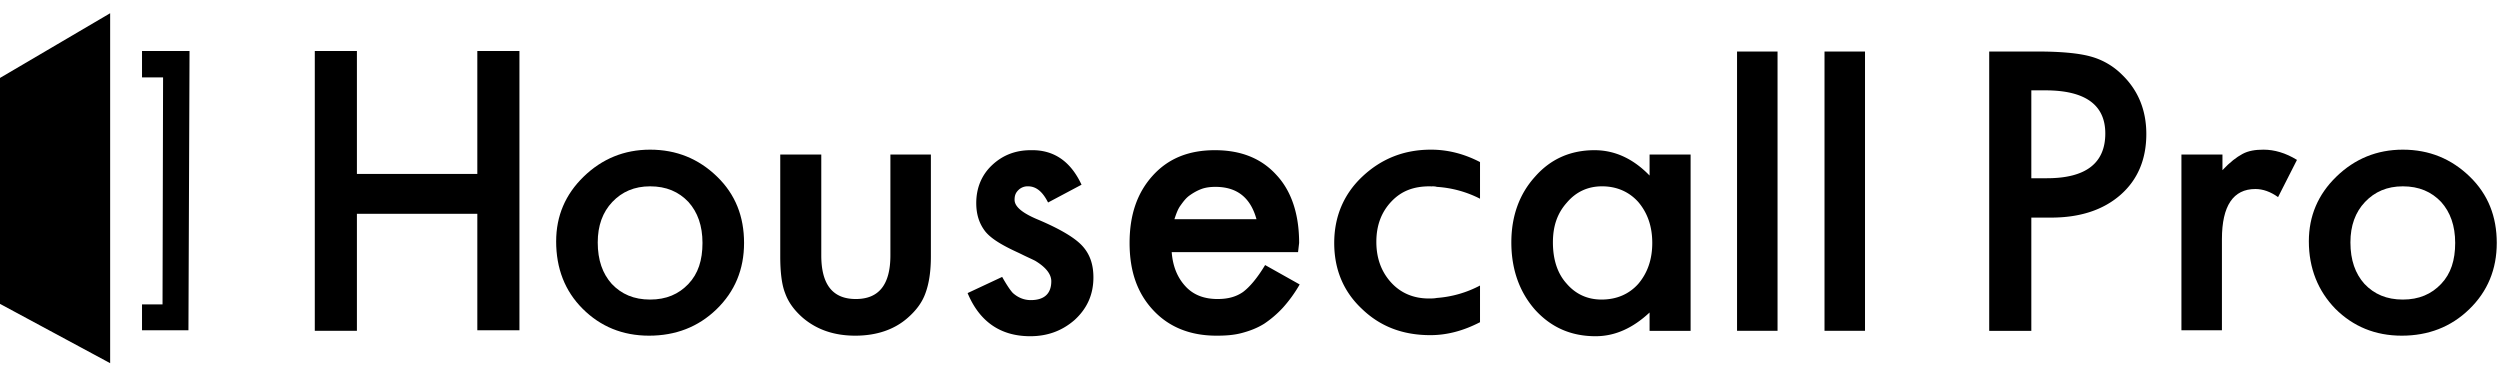
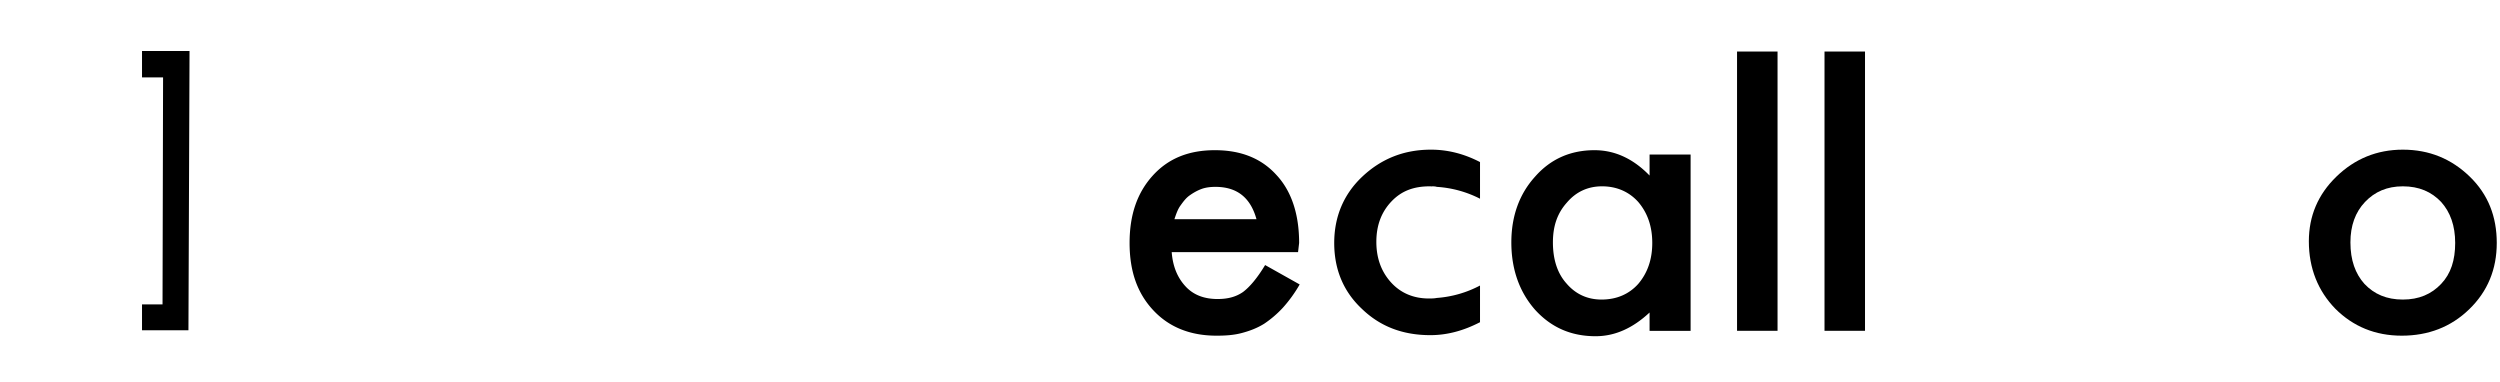
<svg xmlns="http://www.w3.org/2000/svg" width="170" height="26" fill="none">
-   <path fill="#000" d="M0 5.3v15.363l7.49 4.033V.9L0 5.3zm24.27 6.527h8.188v-8.36h2.864V22.46h-2.864v-7.92H24.27v7.956h-2.864V3.467h2.864v8.36z" />
-   <path fill="#000" fill-rule="evenodd" d="M37.819 16.41c0-1.723.624-3.19 1.872-4.4 1.248-1.21 2.754-1.833 4.516-1.833 1.8 0 3.305.623 4.553 1.833 1.249 1.21 1.836 2.713 1.836 4.51 0 1.797-.624 3.3-1.872 4.51-1.249 1.21-2.791 1.796-4.59 1.796-1.8 0-3.305-.623-4.516-1.833-1.212-1.21-1.8-2.75-1.8-4.583zm2.827.073c0 1.21.33 2.127.954 2.823.661.697 1.506 1.064 2.607 1.064 1.102 0 1.946-.367 2.607-1.064.661-.696.955-1.613.955-2.786s-.33-2.09-.955-2.787c-.66-.696-1.505-1.063-2.607-1.063-1.065 0-1.909.367-2.57 1.063-.66.697-.991 1.614-.991 2.75z" clip-rule="evenodd" />
-   <path fill="#000" d="M55.847 10.507v6.856c0 1.98.77 2.97 2.35 2.97 1.578 0 2.35-.99 2.35-2.97v-6.856H63.3v6.93c0 .953-.11 1.796-.367 2.493-.22.623-.624 1.173-1.212 1.686-.917.807-2.13 1.21-3.561 1.21-1.432 0-2.607-.403-3.562-1.21-.587-.513-.991-1.063-1.211-1.686-.22-.55-.33-1.393-.33-2.493v-6.93h2.79zm17.697 2.053-2.276 1.21c-.367-.733-.808-1.1-1.359-1.1a.886.886 0 0 0-.66.257c-.184.183-.258.366-.258.66 0 .476.551.916 1.616 1.356 1.469.624 2.46 1.21 2.974 1.76.514.55.771 1.247.771 2.163 0 1.174-.44 2.127-1.285 2.897-.844.733-1.836 1.1-3.01 1.1-2.02 0-3.452-.99-4.26-2.933l2.35-1.1c.33.587.587.953.734 1.1.33.293.734.477 1.212.477.918 0 1.395-.44 1.395-1.284 0-.477-.367-.953-1.101-1.393a16.65 16.65 0 0 0-.423-.202c-.137-.064-.275-.128-.422-.201a14.207 14.207 0 0 0-.422-.202 16.986 16.986 0 0 1-.422-.202c-.808-.403-1.359-.77-1.69-1.173-.403-.513-.623-1.137-.623-1.943 0-1.027.367-1.907 1.064-2.567.735-.697 1.616-1.027 2.644-1.027 1.579-.036 2.717.77 3.451 2.347z" />
  <path fill="#000" fill-rule="evenodd" d="M88.268 17.143h-8.592c.073.99.404 1.76.955 2.347.55.587 1.285.843 2.166.843.698 0 1.248-.146 1.726-.476.44-.33.954-.917 1.505-1.834l2.35 1.32a9.2 9.2 0 0 1-1.138 1.577 7.12 7.12 0 0 1-1.285 1.1c-.478.293-.955.476-1.506.623-.55.147-1.101.183-1.725.183-1.8 0-3.232-.586-4.296-1.723-1.102-1.173-1.616-2.677-1.616-4.583 0-1.907.514-3.41 1.579-4.583 1.065-1.174 2.46-1.724 4.222-1.724 1.763 0 3.158.55 4.186 1.687 1.028 1.1 1.542 2.677 1.542 4.62l-.073.623zm-2.827-2.236c-.404-1.467-1.322-2.2-2.79-2.2-.331 0-.662.036-.956.146-.293.11-.55.257-.807.44-.257.184-.44.44-.625.697-.183.257-.293.587-.403.916h5.58zm26.73-4.4h2.79v11.99h-2.79V21.25c-1.139 1.063-2.35 1.613-3.672 1.613-1.652 0-3.011-.587-4.112-1.796-1.065-1.21-1.616-2.75-1.616-4.584 0-1.796.551-3.3 1.616-4.473 1.064-1.21 2.423-1.797 4.038-1.797 1.396 0 2.644.587 3.746 1.724v-1.43zm-6.573 5.976c0 1.137.294 2.09.918 2.787.624.733 1.432 1.1 2.387 1.1 1.028 0 1.872-.367 2.497-1.064.624-.733.954-1.65.954-2.786 0-1.137-.33-2.053-.954-2.787-.625-.696-1.469-1.063-2.46-1.063-.955 0-1.763.367-2.387 1.1-.661.733-.955 1.613-.955 2.713z" clip-rule="evenodd" />
  <path fill="#000" d="M120.873 3.504v18.992h-2.754V3.504h2.754zm5.948 0v18.992h-2.754V3.504h2.754z" />
-   <path fill="#000" fill-rule="evenodd" d="M138.13 14.797v7.7h-2.864V3.503h3.267c1.579 0 2.791.11 3.599.33a4.8 4.8 0 0 1 2.166 1.246c1.102 1.064 1.652 2.42 1.652 4.033 0 1.724-.587 3.117-1.762 4.144-1.175 1.026-2.754 1.54-4.7 1.54h-1.358zm0-2.677h1.064c2.644 0 3.966-1.027 3.966-3.043 0-1.943-1.359-2.933-4.076-2.933h-.954v5.976z" clip-rule="evenodd" />
-   <path fill="#000" d="M151.127 10.507v1.063c.514-.55.955-.88 1.359-1.1.404-.22.881-.293 1.432-.293.734 0 1.505.22 2.276.696l-1.285 2.53c-.514-.366-1.028-.55-1.542-.55-1.505 0-2.276 1.137-2.276 3.41v6.197h-2.754V10.507h2.79z" />
-   <path fill="#000" fill-rule="evenodd" d="M157.002 16.41c0-1.723.624-3.19 1.873-4.4 1.248-1.21 2.754-1.833 4.516-1.833 1.799 0 3.304.623 4.553 1.833 1.248 1.21 1.836 2.713 1.836 4.51 0 1.797-.624 3.3-1.873 4.51-1.248 1.21-2.79 1.796-4.59 1.796-1.799 0-3.304-.623-4.516-1.833-1.175-1.21-1.799-2.75-1.799-4.583zm2.827.073c0 1.21.331 2.127.955 2.823.661.697 1.505 1.064 2.607 1.064 1.101 0 1.946-.367 2.607-1.064.661-.696.954-1.613.954-2.786s-.33-2.09-.954-2.787c-.661-.696-1.506-1.063-2.607-1.063-1.065 0-1.909.367-2.57 1.063-.661.697-.992 1.614-.992 2.75z" clip-rule="evenodd" />
+   <path fill="#000" fill-rule="evenodd" d="M157.002 16.41c0-1.723.624-3.19 1.873-4.4 1.248-1.21 2.754-1.833 4.516-1.833 1.799 0 3.304.623 4.553 1.833 1.248 1.21 1.836 2.713 1.836 4.51 0 1.797-.624 3.3-1.873 4.51-1.248 1.21-2.79 1.796-4.59 1.796-1.799 0-3.304-.623-4.516-1.833-1.175-1.21-1.799-2.75-1.799-4.583m2.827.073c0 1.21.331 2.127.955 2.823.661.697 1.505 1.064 2.607 1.064 1.101 0 1.946-.367 2.607-1.064.661-.696.954-1.613.954-2.786s-.33-2.09-.954-2.787c-.661-.696-1.506-1.063-2.607-1.063-1.065 0-1.909.367-2.57 1.063-.661.697-.992 1.614-.992 2.75z" clip-rule="evenodd" />
  <path fill="#000" d="M97.227 12.67h.073s.037.037.037 0c.11 0 .257 0 .367.037a7.47 7.47 0 0 1 2.937.806V11.02c-1.064-.55-2.166-.843-3.34-.843-1.837 0-3.379.623-4.664 1.833-1.285 1.21-1.91 2.75-1.91 4.51 0 1.797.625 3.3 1.873 4.473 1.249 1.21 2.79 1.797 4.663 1.797 1.139 0 2.24-.294 3.378-.88v-2.494a7.43 7.43 0 0 1-2.937.844c-.183.037-.367.037-.55.037-1.029 0-1.91-.367-2.57-1.1-.662-.734-.992-1.65-.992-2.75s.33-2.017 1.028-2.75c.697-.734 1.542-1.027 2.607-1.027zm-87.57 9.79h3.157l.074-18.993H9.657v1.797h1.432L11.052 20.7H9.657v1.76z" />
</svg>